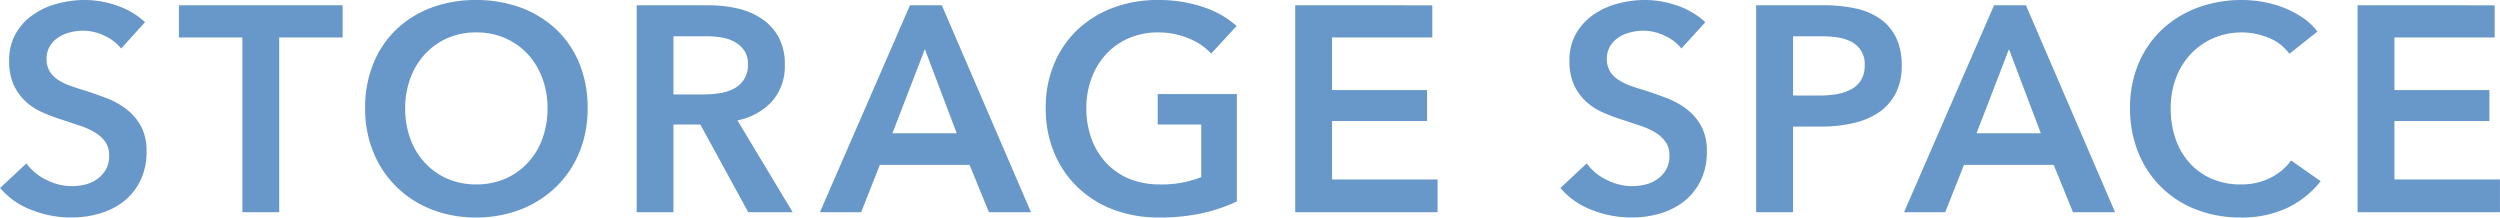
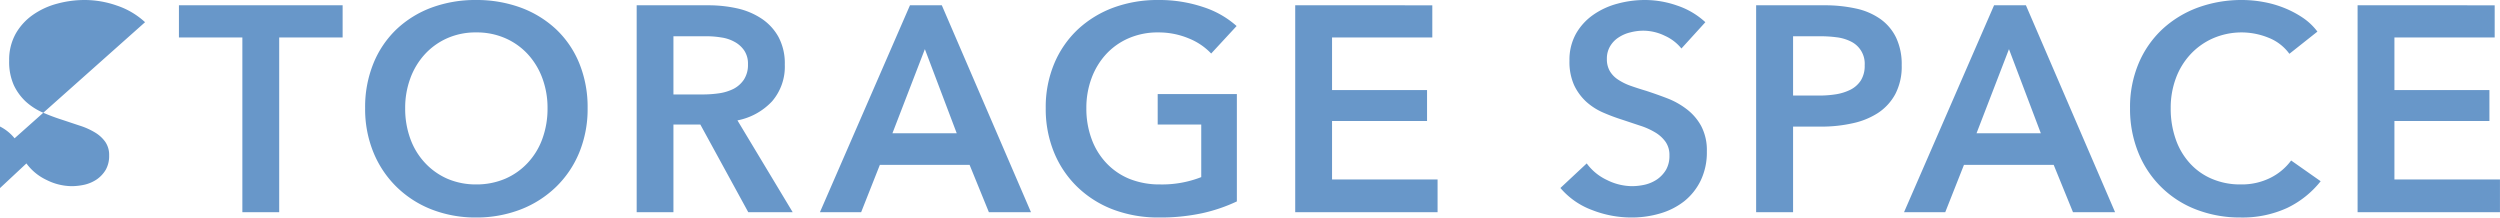
<svg xmlns="http://www.w3.org/2000/svg" width="273.688" height="23.82" viewBox="0 0 273.688 23.82">
  <defs>
    <style>
      .cls-1 {
        fill: #6897c9;
        fill-rule: evenodd;
      }
    </style>
  </defs>
-   <path id="storage.svg" class="cls-1" d="M676.661,1503.27a8.49,8.49,0,0,0-3.088-1.82,10.653,10.653,0,0,0-3.5-.61,11.459,11.459,0,0,0-3.024.4,8.355,8.355,0,0,0-2.656,1.22,6.329,6.329,0,0,0-1.888,2.06,5.846,5.846,0,0,0-.72,2.98,6.217,6.217,0,0,0,.512,2.67,5.887,5.887,0,0,0,1.328,1.81,6.822,6.822,0,0,0,1.84,1.18,21.322,21.322,0,0,0,2.048.77c0.7,0.23,1.376.46,2.016,0.67a7.762,7.762,0,0,1,1.664.75,3.694,3.694,0,0,1,1.12,1.03,2.508,2.508,0,0,1,.416,1.48,3.052,3.052,0,0,1-.368,1.56,3.4,3.4,0,0,1-.96,1.04,4.03,4.03,0,0,1-1.328.59,6.588,6.588,0,0,1-1.44.17,6.231,6.231,0,0,1-2.736-.67,5.777,5.777,0,0,1-2.224-1.82l-2.88,2.69a8.357,8.357,0,0,0,3.456,2.41,11.773,11.773,0,0,0,4.32.82,11,11,0,0,0,3.168-.45,7.788,7.788,0,0,0,2.624-1.34,6.574,6.574,0,0,0,1.792-2.26,7.117,7.117,0,0,0,.672-3.18,5.688,5.688,0,0,0-.624-2.79,5.8,5.8,0,0,0-1.6-1.85,8.5,8.5,0,0,0-2.144-1.19c-0.779-.3-1.531-0.56-2.256-0.8q-0.96-.285-1.76-0.57a6.158,6.158,0,0,1-1.36-.68,2.854,2.854,0,0,1-.88-0.92,2.576,2.576,0,0,1-.32-1.32,2.633,2.633,0,0,1,.368-1.42,2.9,2.9,0,0,1,.944-0.96,4,4,0,0,1,1.28-.54,5.664,5.664,0,0,1,1.408-.18,5.444,5.444,0,0,1,2.352.56,4.905,4.905,0,0,1,1.808,1.39Zm10.653,20.8h4.032v-19.13h6.944v-3.52H680.37v3.52h6.944v19.13Zm14.352-6.54a11.229,11.229,0,0,0,2.528,3.77,11.413,11.413,0,0,0,3.84,2.47,13.2,13.2,0,0,0,4.848.88,13.411,13.411,0,0,0,4.9-.88,11.563,11.563,0,0,0,3.872-2.47,11.109,11.109,0,0,0,2.544-3.77,12.51,12.51,0,0,0,.912-4.85,12.673,12.673,0,0,0-.912-4.91,10.662,10.662,0,0,0-2.544-3.73,11.488,11.488,0,0,0-3.872-2.37,14.062,14.062,0,0,0-4.9-.83,13.839,13.839,0,0,0-4.848.83,11.335,11.335,0,0,0-3.84,2.37,10.773,10.773,0,0,0-2.528,3.73,12.673,12.673,0,0,0-.912,4.91A12.51,12.51,0,0,0,701.666,1517.53Zm4.032-8.11a7.934,7.934,0,0,1,1.584-2.63,7.377,7.377,0,0,1,2.448-1.76,7.63,7.63,0,0,1,3.184-.64,7.741,7.741,0,0,1,3.2.64,7.331,7.331,0,0,1,2.464,1.76,7.934,7.934,0,0,1,1.584,2.63,9.27,9.27,0,0,1,.56,3.26,9.562,9.562,0,0,1-.56,3.34,7.661,7.661,0,0,1-1.6,2.64,7.329,7.329,0,0,1-2.48,1.75,7.985,7.985,0,0,1-3.168.62,7.869,7.869,0,0,1-3.152-.62,7.374,7.374,0,0,1-2.464-1.75,7.661,7.661,0,0,1-1.6-2.64,9.562,9.562,0,0,1-.56-3.34A9.27,9.27,0,0,1,705.7,1509.42Zm24.775,14.65h4.032v-9.6h2.944l5.248,9.6h4.864l-6.048-10.05a7.016,7.016,0,0,0,3.792-2.09,5.811,5.811,0,0,0,1.392-4.02,6.112,6.112,0,0,0-.7-3.04,5.754,5.754,0,0,0-1.872-2.01,7.959,7.959,0,0,0-2.672-1.11,14.449,14.449,0,0,0-3.1-.33h-7.872v22.65Zm4.032-12.89v-6.37h3.648a9.682,9.682,0,0,1,1.584.13,4.186,4.186,0,0,1,1.456.48,3,3,0,0,1,1.056.94,2.574,2.574,0,0,1,.416,1.52,2.934,2.934,0,0,1-.448,1.68,3.067,3.067,0,0,1-1.136,1.01,5.252,5.252,0,0,1-1.552.48,12.562,12.562,0,0,1-1.728.13h-3.3Zm16.038,12.89h4.512l2.048-5.18h9.824l2.112,5.18h4.608l-9.76-22.65H760.4Zm7.936-8.64,3.552-9.21,3.488,9.21h-7.04Zm37.712-4.29h-8.672v3.33h4.768v5.76a11.739,11.739,0,0,1-4.512.8,8.769,8.769,0,0,1-3.376-.62,7.218,7.218,0,0,1-2.528-1.75,7.646,7.646,0,0,1-1.6-2.64,9.539,9.539,0,0,1-.56-3.34,9.247,9.247,0,0,1,.56-3.26,7.934,7.934,0,0,1,1.584-2.63,7.278,7.278,0,0,1,2.48-1.76,7.929,7.929,0,0,1,3.248-.64,8.543,8.543,0,0,1,3.376.67,6.9,6.9,0,0,1,2.416,1.64l2.784-3.01a10.169,10.169,0,0,0-3.632-2.07,15.147,15.147,0,0,0-4.976-.78,13.965,13.965,0,0,0-4.864.83,11.649,11.649,0,0,0-3.888,2.37,10.912,10.912,0,0,0-2.592,3.73,12.284,12.284,0,0,0-.944,4.91,12.51,12.51,0,0,0,.912,4.85,11.109,11.109,0,0,0,2.544,3.77,11.487,11.487,0,0,0,3.9,2.47,13.941,13.941,0,0,0,5.024.88,21.738,21.738,0,0,0,4.752-.47,17.909,17.909,0,0,0,3.792-1.29v-11.75Zm6.384,12.93h15.584v-3.58H806.607v-6.4h10.4v-3.39h-10.4v-5.76h10.976v-3.52H802.575v22.65Zm44.9-20.8a8.49,8.49,0,0,0-3.088-1.82,10.653,10.653,0,0,0-3.5-.61,11.459,11.459,0,0,0-3.024.4,8.345,8.345,0,0,0-2.656,1.22,6.329,6.329,0,0,0-1.888,2.06,5.846,5.846,0,0,0-.72,2.98,6.2,6.2,0,0,0,.512,2.67,5.887,5.887,0,0,0,1.328,1.81,6.822,6.822,0,0,0,1.84,1.18,21.222,21.222,0,0,0,2.048.77c0.7,0.23,1.376.46,2.016,0.67a7.784,7.784,0,0,1,1.664.75,3.706,3.706,0,0,1,1.12,1.03,2.508,2.508,0,0,1,.416,1.48,3.052,3.052,0,0,1-.368,1.56,3.428,3.428,0,0,1-.96,1.04,4.04,4.04,0,0,1-1.328.59,6.588,6.588,0,0,1-1.44.17,6.231,6.231,0,0,1-2.736-.67,5.77,5.77,0,0,1-2.224-1.82l-2.88,2.69a8.357,8.357,0,0,0,3.456,2.41,11.773,11.773,0,0,0,4.32.82,11,11,0,0,0,3.168-.45,7.8,7.8,0,0,0,2.624-1.34,6.586,6.586,0,0,0,1.792-2.26,7.117,7.117,0,0,0,.672-3.18,5.688,5.688,0,0,0-.624-2.79,5.81,5.81,0,0,0-1.6-1.85,8.519,8.519,0,0,0-2.144-1.19c-0.779-.3-1.531-0.56-2.256-0.8q-0.96-.285-1.76-0.57a6.136,6.136,0,0,1-1.36-.68,2.843,2.843,0,0,1-.88-0.92,2.566,2.566,0,0,1-.32-1.32,2.624,2.624,0,0,1,.368-1.42,2.9,2.9,0,0,1,.944-0.96,3.991,3.991,0,0,1,1.28-.54,5.658,5.658,0,0,1,1.408-.18,5.444,5.444,0,0,1,2.352.56,4.913,4.913,0,0,1,1.808,1.39Zm5.571,20.8h4.032v-9.37h3.1a15.42,15.42,0,0,0,3.392-.36,8.3,8.3,0,0,0,2.8-1.13,5.733,5.733,0,0,0,1.9-2.07,6.488,6.488,0,0,0,.7-3.16,6.8,6.8,0,0,0-.608-3.01,5.353,5.353,0,0,0-1.728-2.05,7.312,7.312,0,0,0-2.688-1.15,15.8,15.8,0,0,0-3.52-.35h-7.392v22.65Zm4.032-12.77v-6.49h2.944a13.384,13.384,0,0,1,1.808.11,4.725,4.725,0,0,1,1.568.46,2.693,2.693,0,0,1,1.52,2.6,3.008,3.008,0,0,1-.416,1.66,2.94,2.94,0,0,1-1.12,1.01,5.483,5.483,0,0,1-1.6.51,11.451,11.451,0,0,1-1.888.14h-2.816Zm12.147,12.77h4.512l2.048-5.18h9.824l2.112,5.18h4.608l-9.76-22.65h-3.488Zm7.936-8.64,3.552-9.21,3.488,9.21h-7.04Zm37.319-11.13a6.619,6.619,0,0,0-1.632-1.54,10.919,10.919,0,0,0-2.048-1.07,11.532,11.532,0,0,0-2.272-.64,13.023,13.023,0,0,0-2.272-.21,13.965,13.965,0,0,0-4.864.83,11.649,11.649,0,0,0-3.888,2.37,10.912,10.912,0,0,0-2.592,3.73,12.284,12.284,0,0,0-.944,4.91,12.693,12.693,0,0,0,.9,4.85,11.077,11.077,0,0,0,6.32,6.24,13.282,13.282,0,0,0,4.88.88,11.73,11.73,0,0,0,5.088-1.04,10.428,10.428,0,0,0,3.68-2.93l-3.232-2.27a6.307,6.307,0,0,1-2.272,1.9,7,7,0,0,1-3.232.72,7.832,7.832,0,0,1-3.168-.61,6.844,6.844,0,0,1-2.416-1.71,7.53,7.53,0,0,1-1.552-2.64,10.053,10.053,0,0,1-.544-3.39,9.247,9.247,0,0,1,.56-3.26,7.792,7.792,0,0,1,1.6-2.63,7.5,7.5,0,0,1,2.48-1.76,7.842,7.842,0,0,1,6.016-.08,5.156,5.156,0,0,1,2.336,1.78Zm4.4,19.77h15.584v-3.58H922.911v-6.4h10.4v-3.39h-10.4v-5.76h10.976v-3.52H918.879v22.65Z" transform="translate(-660.781 -1500.84)" />
+   <path id="storage.svg" class="cls-1" d="M676.661,1503.27a8.49,8.49,0,0,0-3.088-1.82,10.653,10.653,0,0,0-3.5-.61,11.459,11.459,0,0,0-3.024.4,8.355,8.355,0,0,0-2.656,1.22,6.329,6.329,0,0,0-1.888,2.06,5.846,5.846,0,0,0-.72,2.98,6.217,6.217,0,0,0,.512,2.67,5.887,5.887,0,0,0,1.328,1.81,6.822,6.822,0,0,0,1.84,1.18,21.322,21.322,0,0,0,2.048.77c0.7,0.23,1.376.46,2.016,0.67a7.762,7.762,0,0,1,1.664.75,3.694,3.694,0,0,1,1.12,1.03,2.508,2.508,0,0,1,.416,1.48,3.052,3.052,0,0,1-.368,1.56,3.4,3.4,0,0,1-.96,1.04,4.03,4.03,0,0,1-1.328.59,6.588,6.588,0,0,1-1.44.17,6.231,6.231,0,0,1-2.736-.67,5.777,5.777,0,0,1-2.224-1.82l-2.88,2.69c-0.779-.3-1.531-0.56-2.256-0.8q-0.96-.285-1.76-0.57a6.158,6.158,0,0,1-1.36-.68,2.854,2.854,0,0,1-.88-0.92,2.576,2.576,0,0,1-.32-1.32,2.633,2.633,0,0,1,.368-1.42,2.9,2.9,0,0,1,.944-0.96,4,4,0,0,1,1.28-.54,5.664,5.664,0,0,1,1.408-.18,5.444,5.444,0,0,1,2.352.56,4.905,4.905,0,0,1,1.808,1.39Zm10.653,20.8h4.032v-19.13h6.944v-3.52H680.37v3.52h6.944v19.13Zm14.352-6.54a11.229,11.229,0,0,0,2.528,3.77,11.413,11.413,0,0,0,3.84,2.47,13.2,13.2,0,0,0,4.848.88,13.411,13.411,0,0,0,4.9-.88,11.563,11.563,0,0,0,3.872-2.47,11.109,11.109,0,0,0,2.544-3.77,12.51,12.51,0,0,0,.912-4.85,12.673,12.673,0,0,0-.912-4.91,10.662,10.662,0,0,0-2.544-3.73,11.488,11.488,0,0,0-3.872-2.37,14.062,14.062,0,0,0-4.9-.83,13.839,13.839,0,0,0-4.848.83,11.335,11.335,0,0,0-3.84,2.37,10.773,10.773,0,0,0-2.528,3.73,12.673,12.673,0,0,0-.912,4.91A12.51,12.51,0,0,0,701.666,1517.53Zm4.032-8.11a7.934,7.934,0,0,1,1.584-2.63,7.377,7.377,0,0,1,2.448-1.76,7.63,7.63,0,0,1,3.184-.64,7.741,7.741,0,0,1,3.2.64,7.331,7.331,0,0,1,2.464,1.76,7.934,7.934,0,0,1,1.584,2.63,9.27,9.27,0,0,1,.56,3.26,9.562,9.562,0,0,1-.56,3.34,7.661,7.661,0,0,1-1.6,2.64,7.329,7.329,0,0,1-2.48,1.75,7.985,7.985,0,0,1-3.168.62,7.869,7.869,0,0,1-3.152-.62,7.374,7.374,0,0,1-2.464-1.75,7.661,7.661,0,0,1-1.6-2.64,9.562,9.562,0,0,1-.56-3.34A9.27,9.27,0,0,1,705.7,1509.42Zm24.775,14.65h4.032v-9.6h2.944l5.248,9.6h4.864l-6.048-10.05a7.016,7.016,0,0,0,3.792-2.09,5.811,5.811,0,0,0,1.392-4.02,6.112,6.112,0,0,0-.7-3.04,5.754,5.754,0,0,0-1.872-2.01,7.959,7.959,0,0,0-2.672-1.11,14.449,14.449,0,0,0-3.1-.33h-7.872v22.65Zm4.032-12.89v-6.37h3.648a9.682,9.682,0,0,1,1.584.13,4.186,4.186,0,0,1,1.456.48,3,3,0,0,1,1.056.94,2.574,2.574,0,0,1,.416,1.52,2.934,2.934,0,0,1-.448,1.68,3.067,3.067,0,0,1-1.136,1.01,5.252,5.252,0,0,1-1.552.48,12.562,12.562,0,0,1-1.728.13h-3.3Zm16.038,12.89h4.512l2.048-5.18h9.824l2.112,5.18h4.608l-9.76-22.65H760.4Zm7.936-8.64,3.552-9.21,3.488,9.21h-7.04Zm37.712-4.29h-8.672v3.33h4.768v5.76a11.739,11.739,0,0,1-4.512.8,8.769,8.769,0,0,1-3.376-.62,7.218,7.218,0,0,1-2.528-1.75,7.646,7.646,0,0,1-1.6-2.64,9.539,9.539,0,0,1-.56-3.34,9.247,9.247,0,0,1,.56-3.26,7.934,7.934,0,0,1,1.584-2.63,7.278,7.278,0,0,1,2.48-1.76,7.929,7.929,0,0,1,3.248-.64,8.543,8.543,0,0,1,3.376.67,6.9,6.9,0,0,1,2.416,1.64l2.784-3.01a10.169,10.169,0,0,0-3.632-2.07,15.147,15.147,0,0,0-4.976-.78,13.965,13.965,0,0,0-4.864.83,11.649,11.649,0,0,0-3.888,2.37,10.912,10.912,0,0,0-2.592,3.73,12.284,12.284,0,0,0-.944,4.91,12.51,12.51,0,0,0,.912,4.85,11.109,11.109,0,0,0,2.544,3.77,11.487,11.487,0,0,0,3.9,2.47,13.941,13.941,0,0,0,5.024.88,21.738,21.738,0,0,0,4.752-.47,17.909,17.909,0,0,0,3.792-1.29v-11.75Zm6.384,12.93h15.584v-3.58H806.607v-6.4h10.4v-3.39h-10.4v-5.76h10.976v-3.52H802.575v22.65Zm44.9-20.8a8.49,8.49,0,0,0-3.088-1.82,10.653,10.653,0,0,0-3.5-.61,11.459,11.459,0,0,0-3.024.4,8.345,8.345,0,0,0-2.656,1.22,6.329,6.329,0,0,0-1.888,2.06,5.846,5.846,0,0,0-.72,2.98,6.2,6.2,0,0,0,.512,2.67,5.887,5.887,0,0,0,1.328,1.81,6.822,6.822,0,0,0,1.84,1.18,21.222,21.222,0,0,0,2.048.77c0.7,0.23,1.376.46,2.016,0.67a7.784,7.784,0,0,1,1.664.75,3.706,3.706,0,0,1,1.12,1.03,2.508,2.508,0,0,1,.416,1.48,3.052,3.052,0,0,1-.368,1.56,3.428,3.428,0,0,1-.96,1.04,4.04,4.04,0,0,1-1.328.59,6.588,6.588,0,0,1-1.44.17,6.231,6.231,0,0,1-2.736-.67,5.77,5.77,0,0,1-2.224-1.82l-2.88,2.69a8.357,8.357,0,0,0,3.456,2.41,11.773,11.773,0,0,0,4.32.82,11,11,0,0,0,3.168-.45,7.8,7.8,0,0,0,2.624-1.34,6.586,6.586,0,0,0,1.792-2.26,7.117,7.117,0,0,0,.672-3.18,5.688,5.688,0,0,0-.624-2.79,5.81,5.81,0,0,0-1.6-1.85,8.519,8.519,0,0,0-2.144-1.19c-0.779-.3-1.531-0.56-2.256-0.8q-0.96-.285-1.76-0.57a6.136,6.136,0,0,1-1.36-.68,2.843,2.843,0,0,1-.88-0.92,2.566,2.566,0,0,1-.32-1.32,2.624,2.624,0,0,1,.368-1.42,2.9,2.9,0,0,1,.944-0.96,3.991,3.991,0,0,1,1.28-.54,5.658,5.658,0,0,1,1.408-.18,5.444,5.444,0,0,1,2.352.56,4.913,4.913,0,0,1,1.808,1.39Zm5.571,20.8h4.032v-9.37h3.1a15.42,15.42,0,0,0,3.392-.36,8.3,8.3,0,0,0,2.8-1.13,5.733,5.733,0,0,0,1.9-2.07,6.488,6.488,0,0,0,.7-3.16,6.8,6.8,0,0,0-.608-3.01,5.353,5.353,0,0,0-1.728-2.05,7.312,7.312,0,0,0-2.688-1.15,15.8,15.8,0,0,0-3.52-.35h-7.392v22.65Zm4.032-12.77v-6.49h2.944a13.384,13.384,0,0,1,1.808.11,4.725,4.725,0,0,1,1.568.46,2.693,2.693,0,0,1,1.52,2.6,3.008,3.008,0,0,1-.416,1.66,2.94,2.94,0,0,1-1.12,1.01,5.483,5.483,0,0,1-1.6.51,11.451,11.451,0,0,1-1.888.14h-2.816Zm12.147,12.77h4.512l2.048-5.18h9.824l2.112,5.18h4.608l-9.76-22.65h-3.488Zm7.936-8.64,3.552-9.21,3.488,9.21h-7.04Zm37.319-11.13a6.619,6.619,0,0,0-1.632-1.54,10.919,10.919,0,0,0-2.048-1.07,11.532,11.532,0,0,0-2.272-.64,13.023,13.023,0,0,0-2.272-.21,13.965,13.965,0,0,0-4.864.83,11.649,11.649,0,0,0-3.888,2.37,10.912,10.912,0,0,0-2.592,3.73,12.284,12.284,0,0,0-.944,4.91,12.693,12.693,0,0,0,.9,4.85,11.077,11.077,0,0,0,6.32,6.24,13.282,13.282,0,0,0,4.88.88,11.73,11.73,0,0,0,5.088-1.04,10.428,10.428,0,0,0,3.68-2.93l-3.232-2.27a6.307,6.307,0,0,1-2.272,1.9,7,7,0,0,1-3.232.72,7.832,7.832,0,0,1-3.168-.61,6.844,6.844,0,0,1-2.416-1.71,7.53,7.53,0,0,1-1.552-2.64,10.053,10.053,0,0,1-.544-3.39,9.247,9.247,0,0,1,.56-3.26,7.792,7.792,0,0,1,1.6-2.63,7.5,7.5,0,0,1,2.48-1.76,7.842,7.842,0,0,1,6.016-.08,5.156,5.156,0,0,1,2.336,1.78Zm4.4,19.77h15.584v-3.58H922.911v-6.4h10.4v-3.39h-10.4v-5.76h10.976v-3.52H918.879v22.65Z" transform="translate(-660.781 -1500.84)" />
</svg>